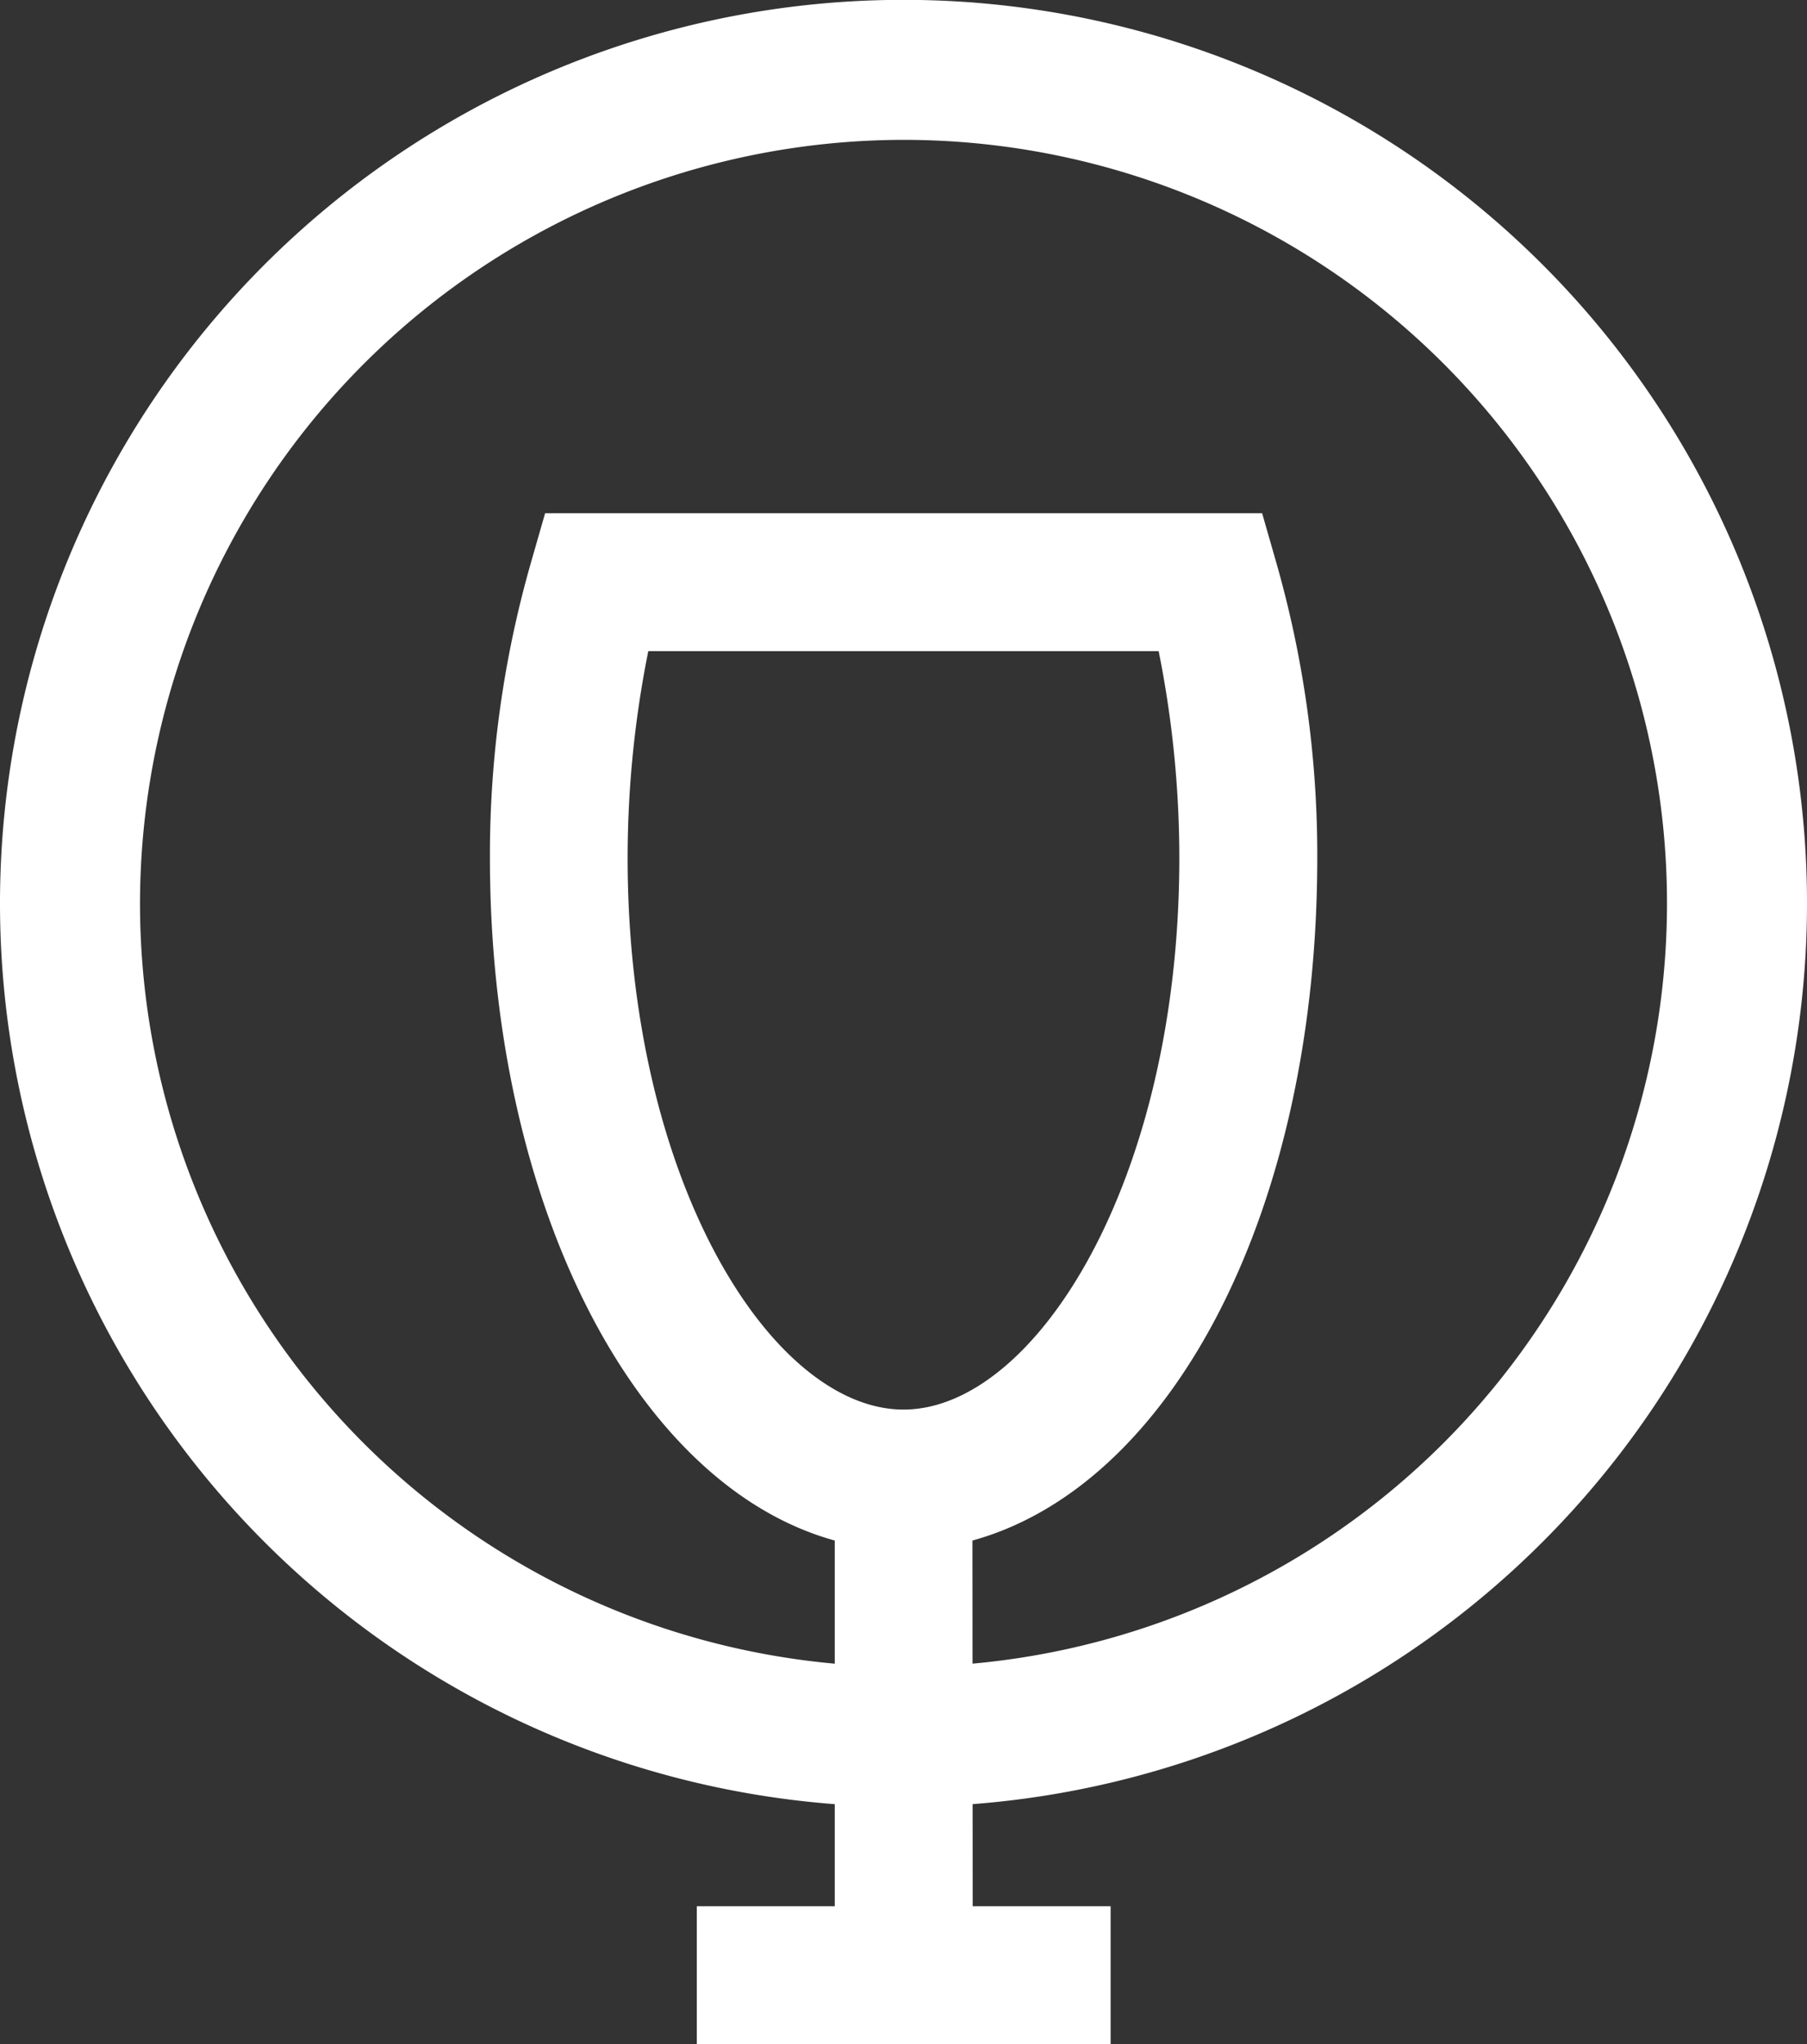
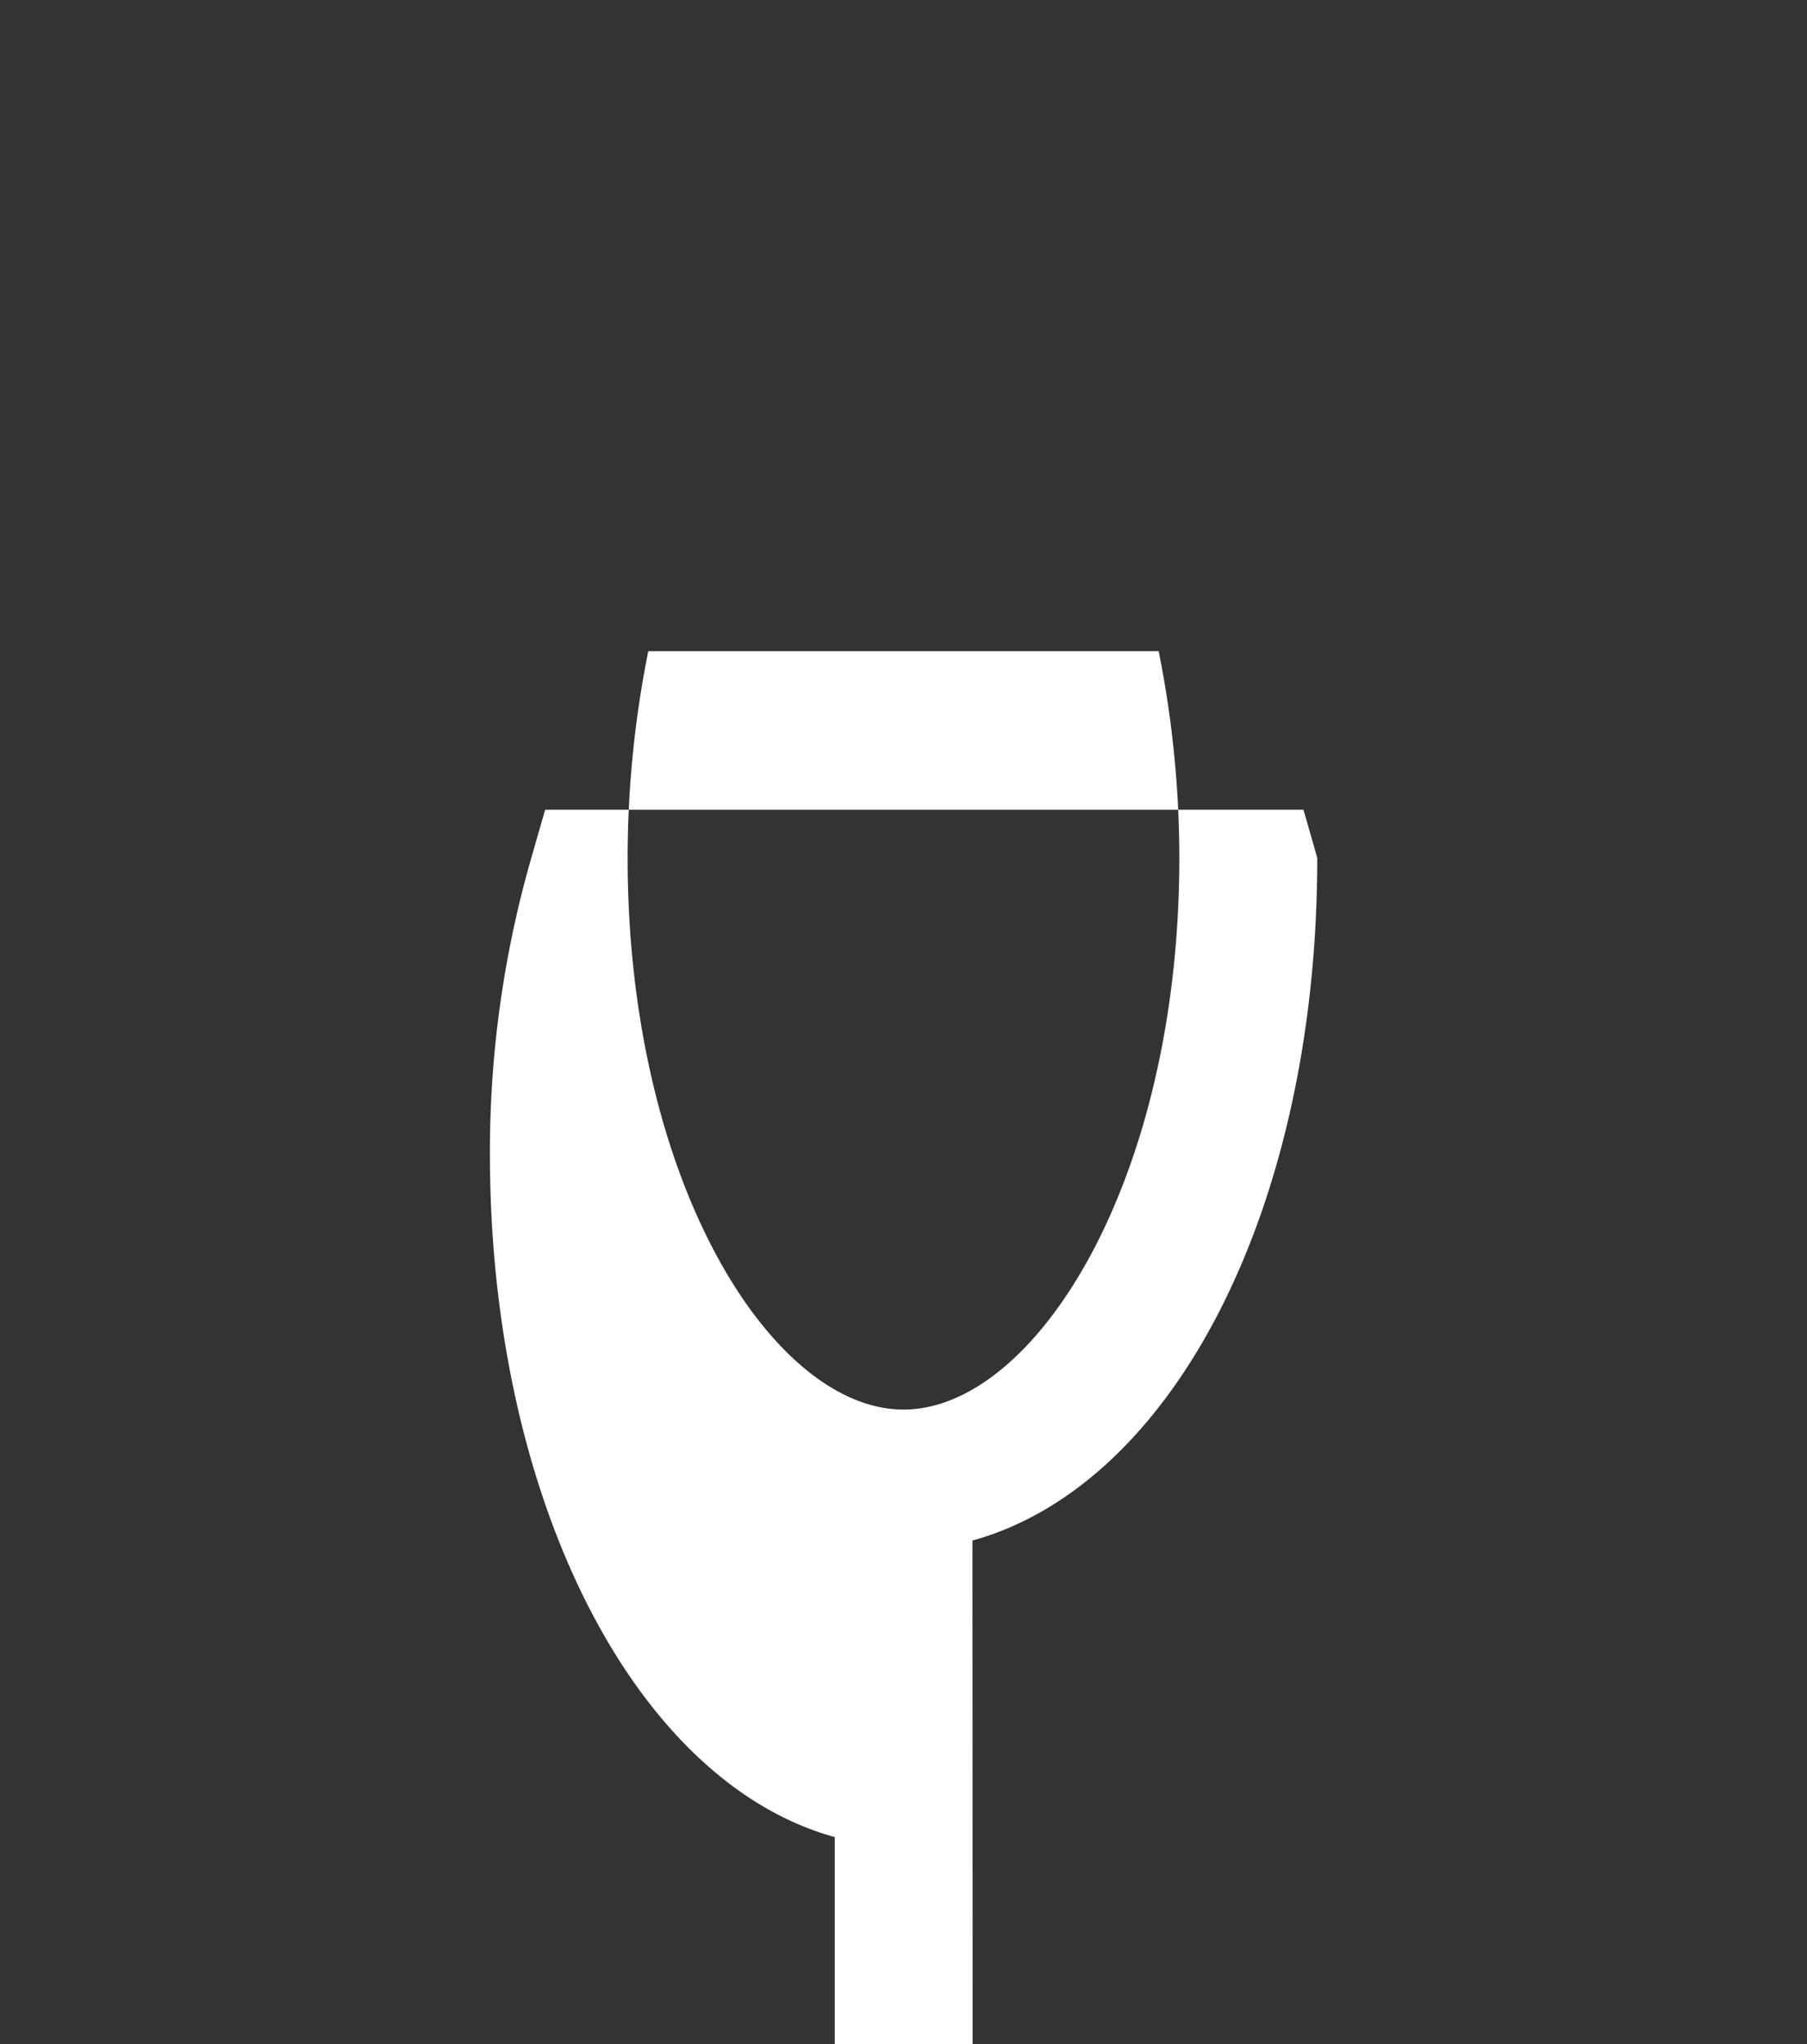
<svg xmlns="http://www.w3.org/2000/svg" width="37.584" height="42.519" viewBox="0 0 37.584 42.519">
  <rect x="0" y="0" width="37.584" height="42.519" fill="#333333" stroke="none" />
  <g id="Group_60" data-name="Group 60" transform="translate(-1385.462 -1959.191)">
-     <path id="Path_431" data-name="Path 431" d="M1404.254,1962.1a15.88,15.88,0,1,1-15.88,15.88,15.9,15.9,0,0,1,15.88-15.88m0-2.912a18.792,18.792,0,1,0,18.792,18.792,18.791,18.791,0,0,0-18.792-18.792Z" fill="#fff" />
-     <path id="Path_432" data-name="Path 432" d="M1405.688,1991.234c4.16-1.148,7.172-6.885,7.172-14.2a22.123,22.123,0,0,0-.86-6.168l-.287-1H1396.8l-.287,1a22.083,22.083,0,0,0-.861,6.168c0,7.172,3.012,13.053,7.172,14.2v7.607h-2.869v2.869h8.607v-2.869h-2.869Zm-7.172-14.2a21.882,21.882,0,0,1,.43-4.3h10.615a21.882,21.882,0,0,1,.43,4.3c0,6.742-3.012,11.476-5.737,11.476s-5.738-4.734-5.738-11.476Z" fill="#fff" />
+     <path id="Path_432" data-name="Path 432" d="M1405.688,1991.234c4.16-1.148,7.172-6.885,7.172-14.2l-.287-1H1396.8l-.287,1a22.083,22.083,0,0,0-.861,6.168c0,7.172,3.012,13.053,7.172,14.2v7.607h-2.869v2.869h8.607v-2.869h-2.869Zm-7.172-14.2a21.882,21.882,0,0,1,.43-4.3h10.615a21.882,21.882,0,0,1,.43,4.3c0,6.742-3.012,11.476-5.737,11.476s-5.738-4.734-5.738-11.476Z" fill="#fff" />
  </g>
</svg>